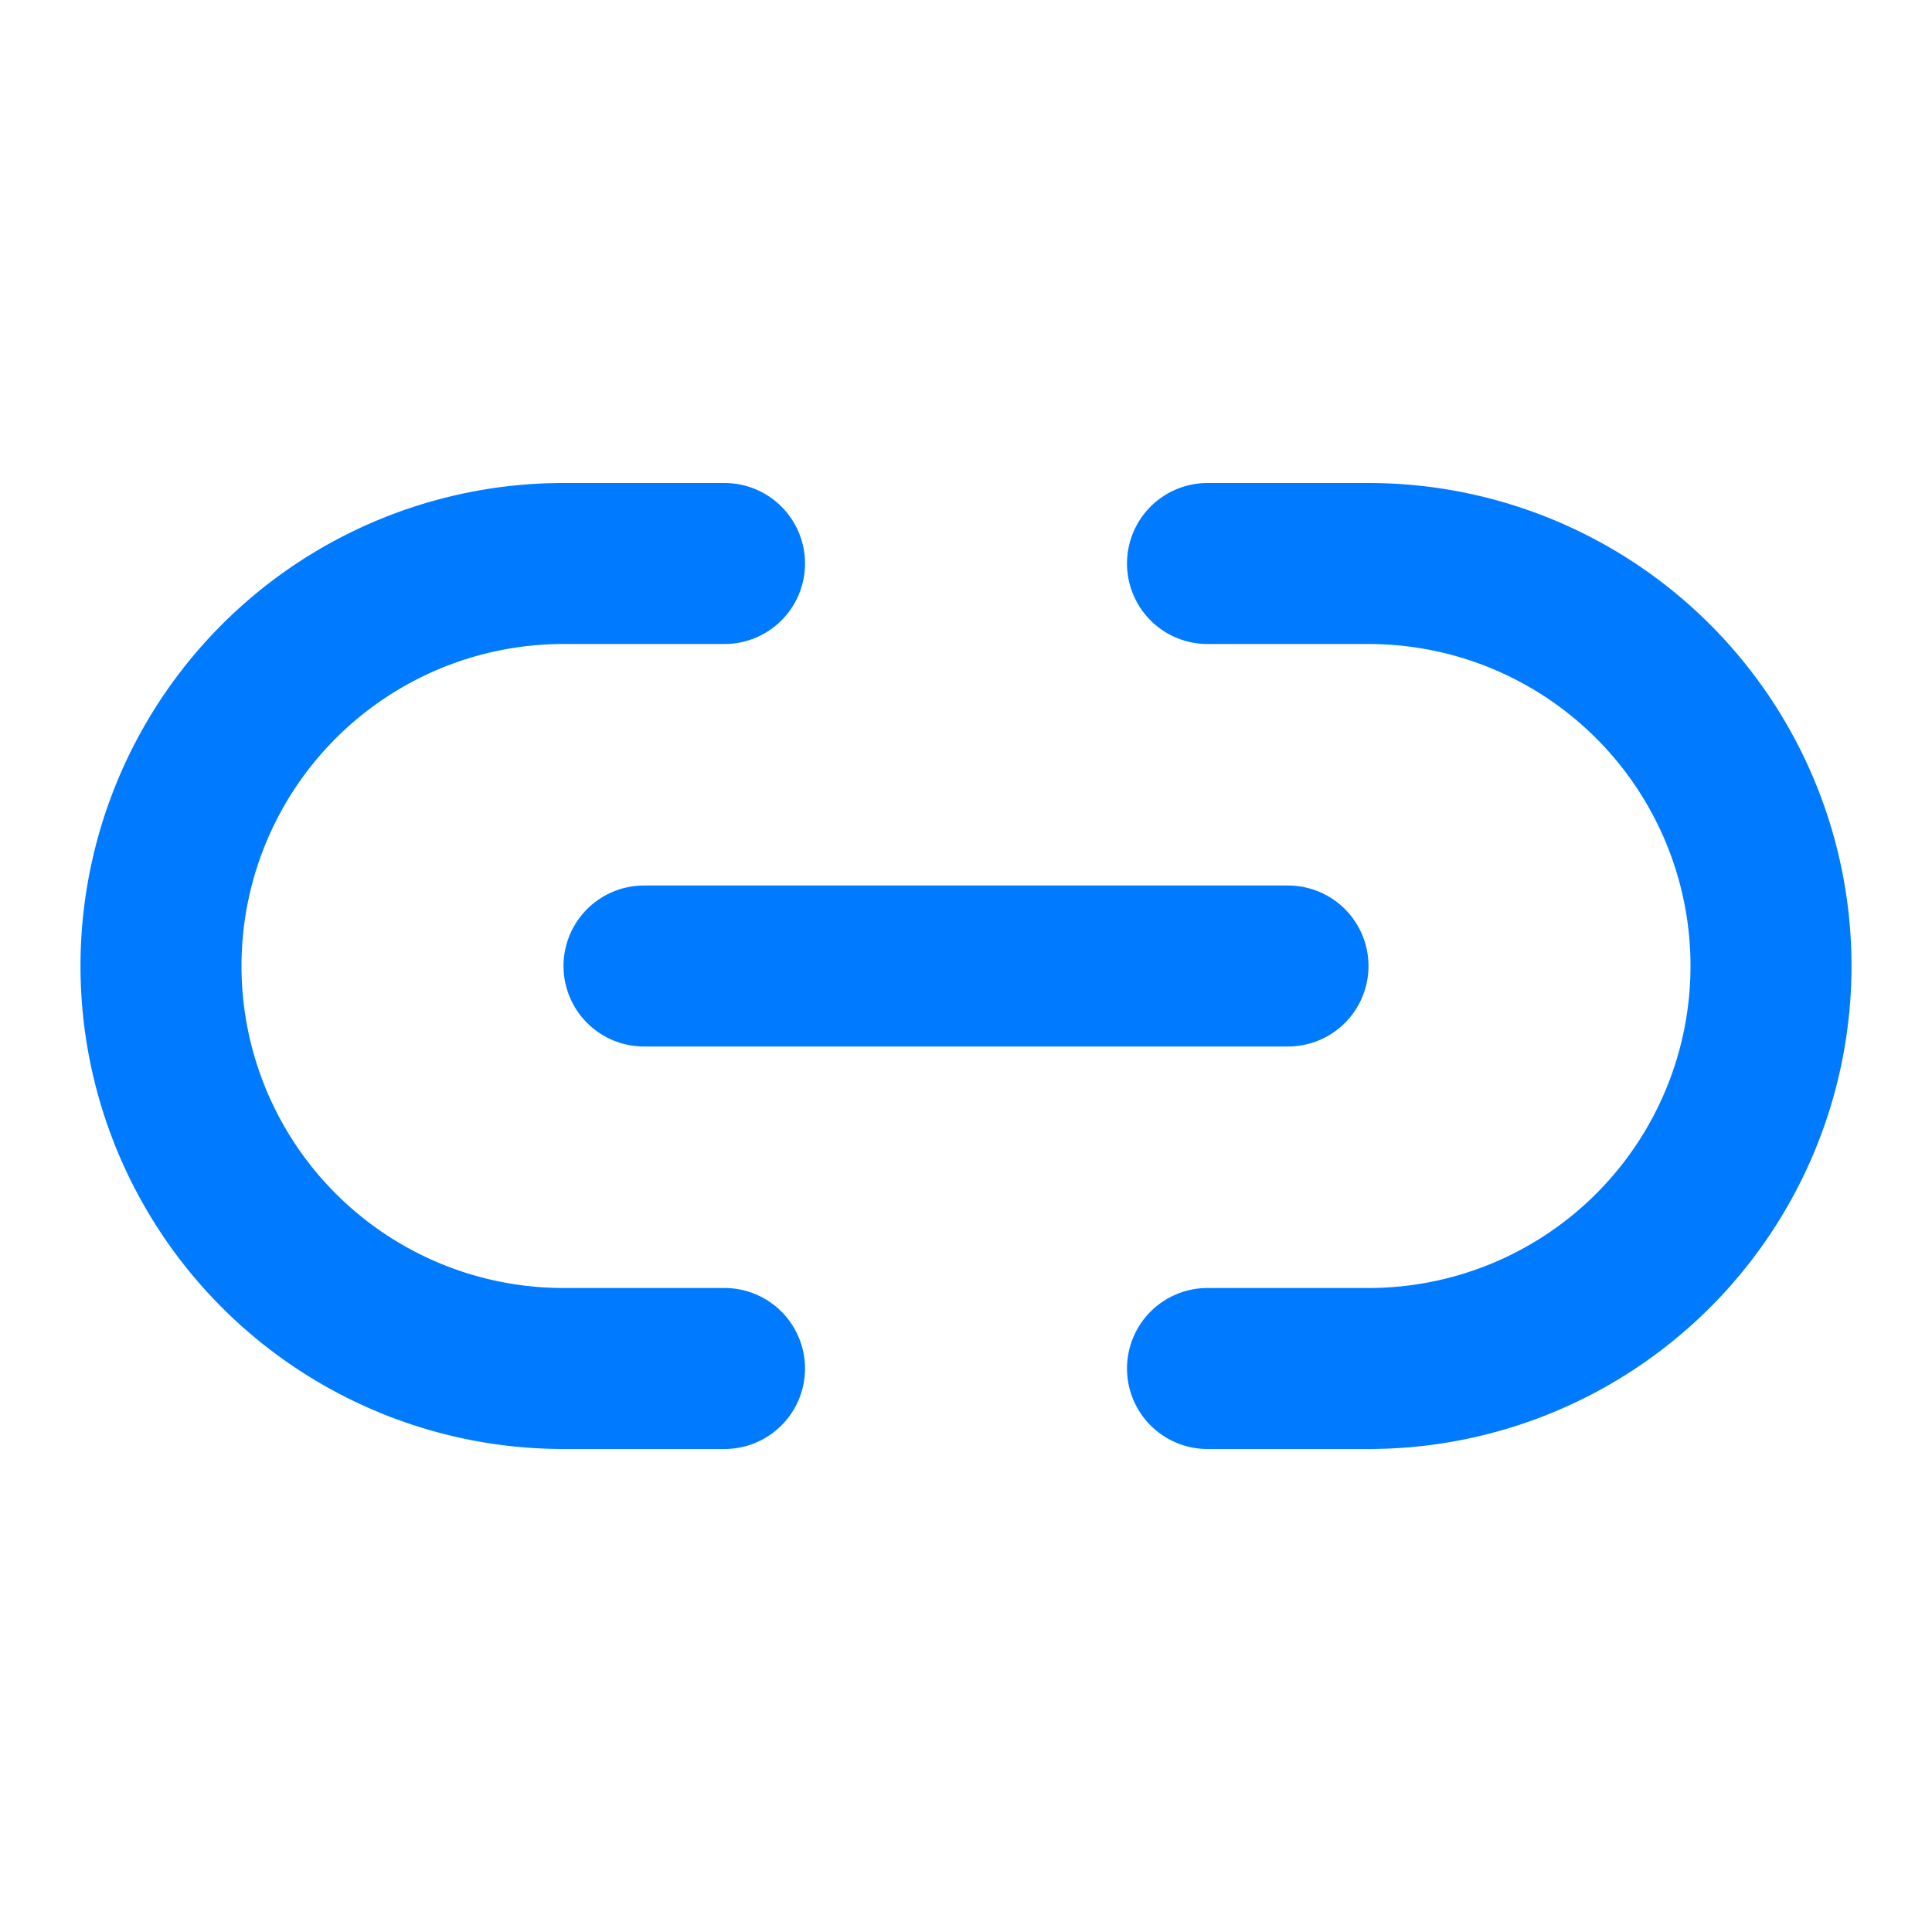
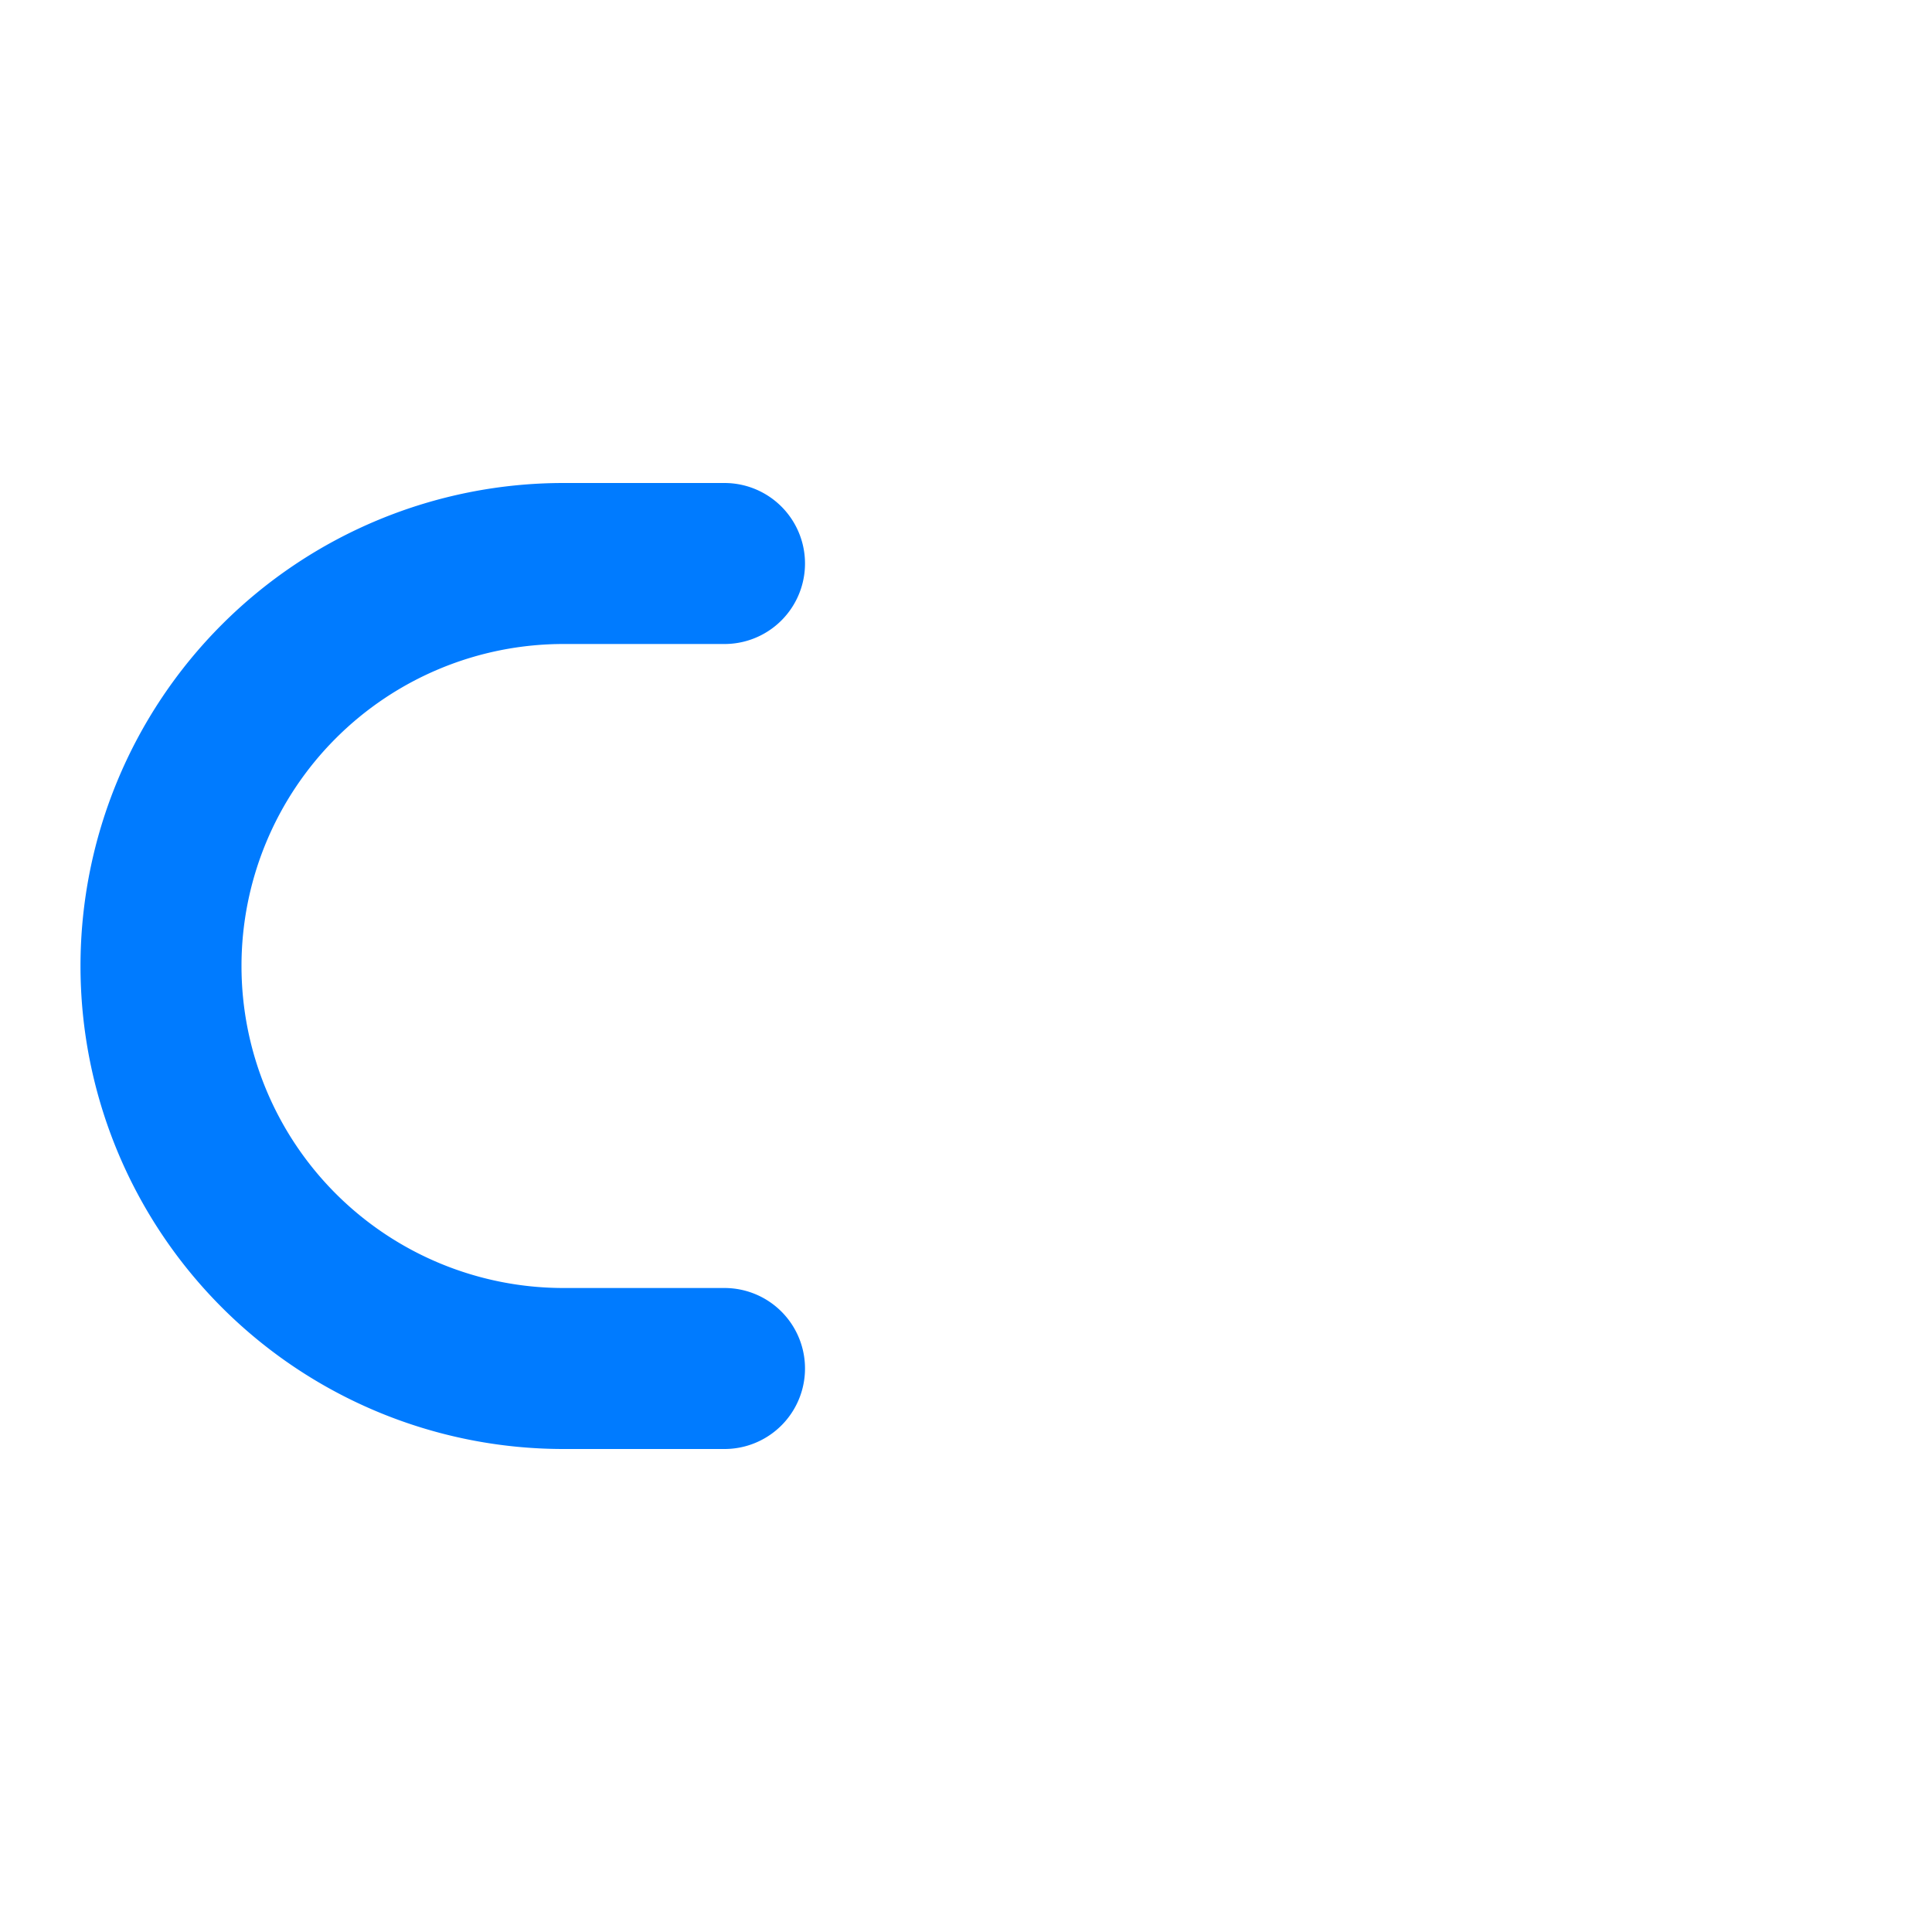
<svg xmlns="http://www.w3.org/2000/svg" width="24" height="24" viewBox="0 0 24 24" fill="none" stroke="rgb(0, 123, 255)" stroke-width="2" stroke-linecap="round" stroke-linejoin="round" class="lucide lucide-link2 w-10 h-10">
  <path d="M9 17H7A5 5 0 0 1 7 7h2" />
-   <path d="M15 7h2a5 5 0 1 1 0 10h-2" />
-   <line x1="8" x2="16" y1="12" y2="12" />
</svg>